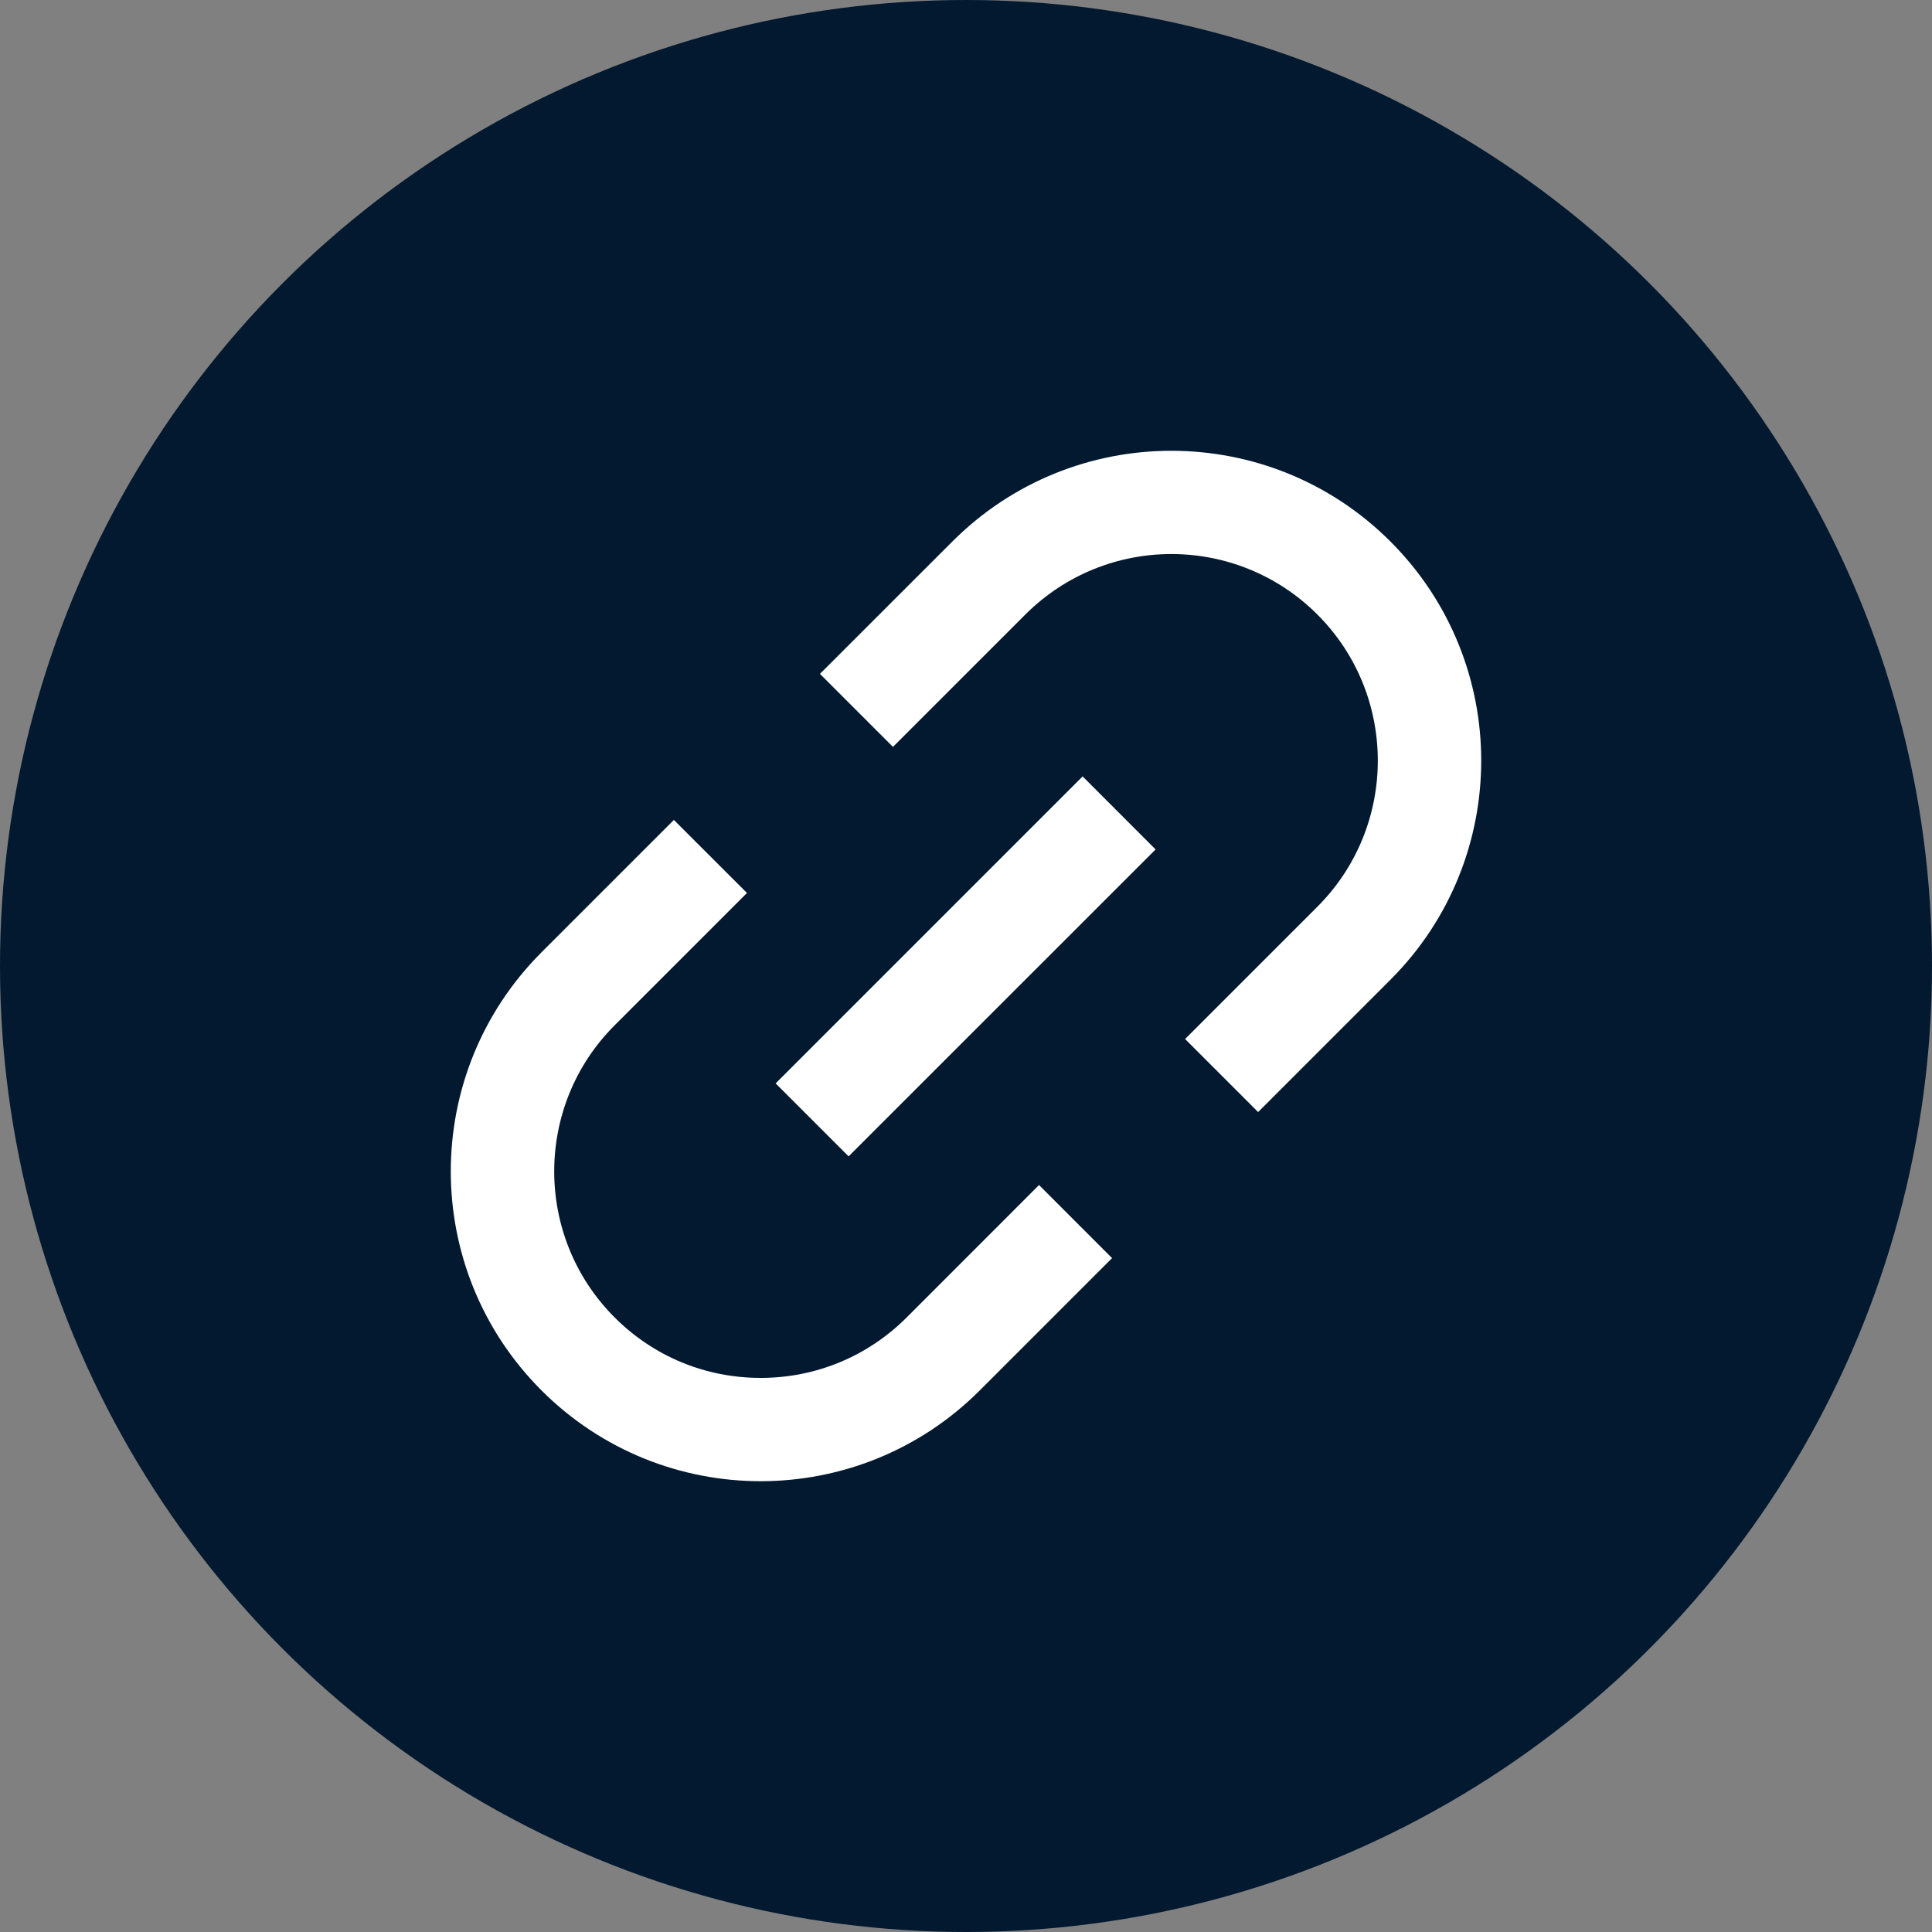
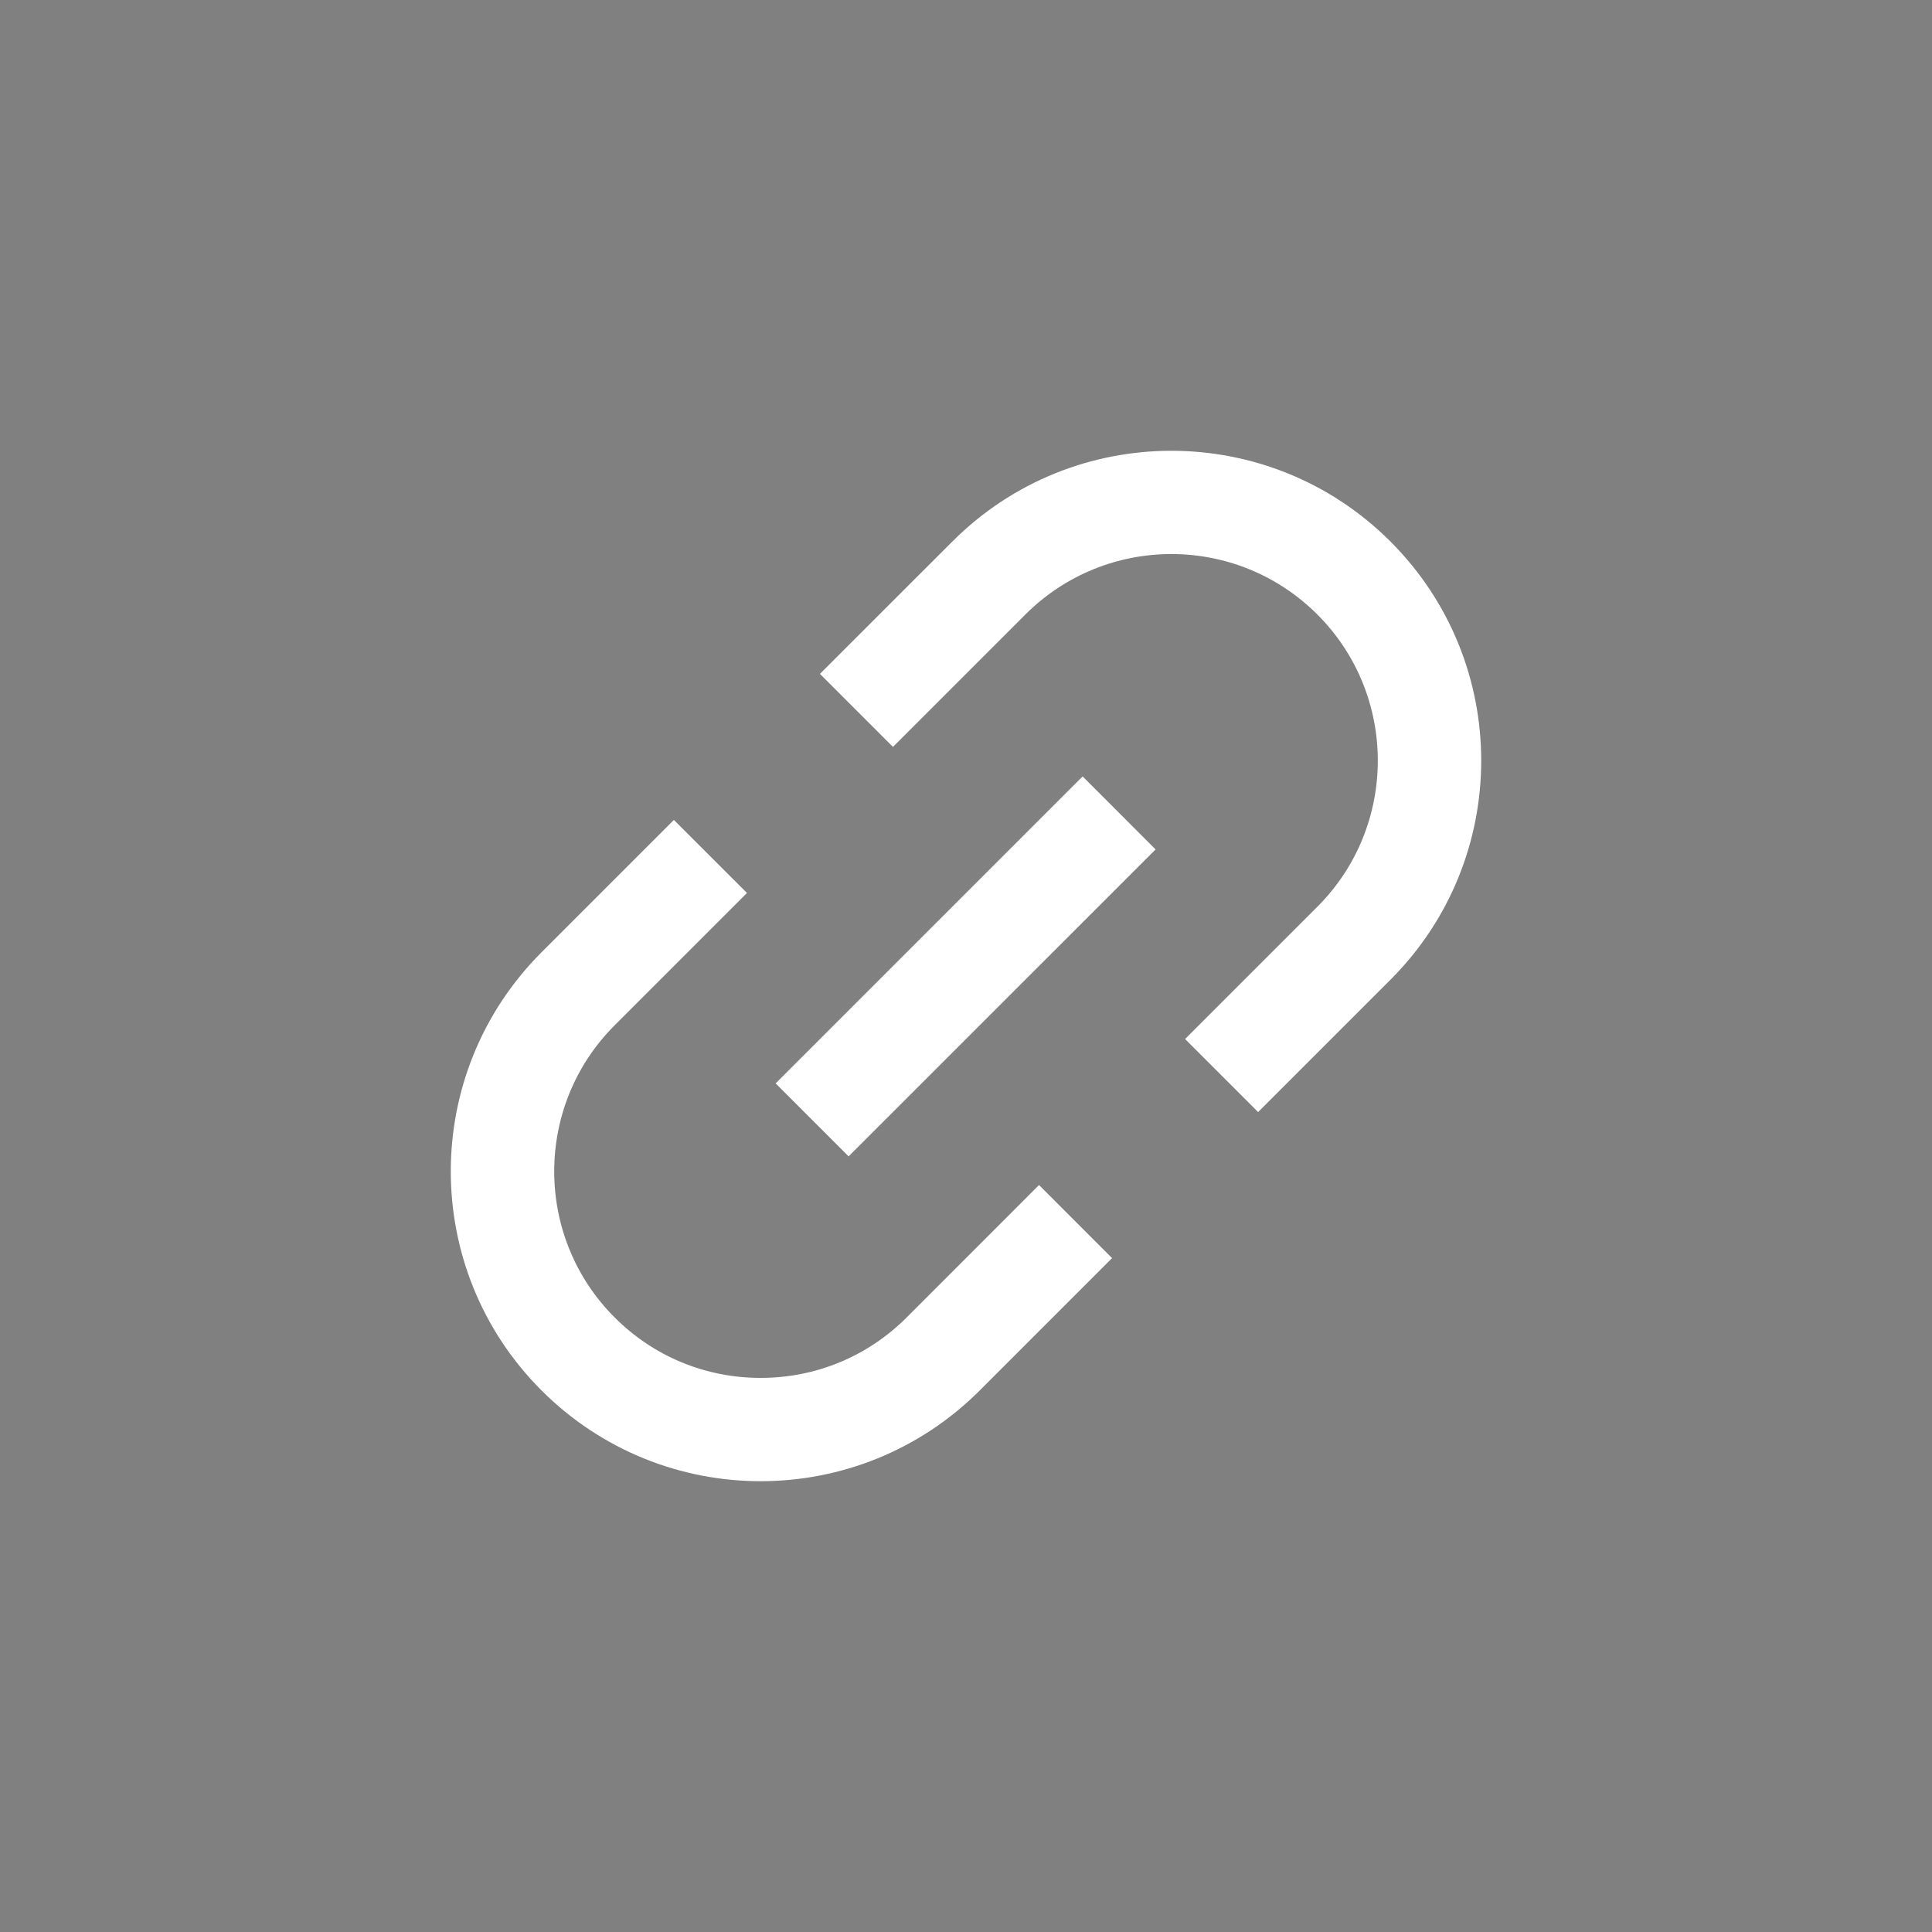
<svg xmlns="http://www.w3.org/2000/svg" width="30px" height="30px" viewBox="0 0 30 30" version="1.1">
  <rect x="0" y="0" width="30" height="30" fill="#808080" stroke="none" />
  <title>3DC6152C-EEBD-4223-ACAC-3EE3F40FAF6C</title>
  <g id="Homepage---V01---Klassisch" stroke="none" stroke-width="1" fill="none" fill-rule="evenodd">
    <g id="2.0-Wundo.ch---Icons-Overview" transform="translate(-230, -2429)">
      <g id="IC_link" transform="translate(230, 2429)">
-         <circle id="Oval" fill="#021930" cx="15" cy="15" r="15" />
        <path d="M21.591,8.409 C19.712,6.53 16.666,6.53 14.788,8.409 L12.732,10.464 L13.866,11.598 L15.921,9.543 C17.175,8.29 19.203,8.29 20.457,9.543 C21.707,10.794 21.707,12.828 20.457,14.079 L18.402,16.134 L19.536,17.268 L21.591,15.213 C23.47,13.334 23.47,10.288 21.591,8.409 L21.591,8.409 Z M14.079,20.457 C13.473,21.063 12.667,21.396 11.811,21.396 C10.955,21.396 10.149,21.063 9.544,20.457 C8.293,19.207 8.293,17.171 9.544,15.921 L11.599,13.866 L10.464,12.732 L8.409,14.787 C6.53,16.666 6.53,19.712 8.409,21.591 C9.349,22.53 10.58,23 11.811,23 C13.043,23 14.274,22.53 15.213,21.591 L17.268,19.536 L16.134,18.401 L14.079,20.457 Z M16.811,12.056 L17.944,13.19 L13.177,17.956 L12.044,16.823 L16.811,12.056 Z" id="link" fill="#FFFFFF" />
      </g>
    </g>
  </g>
</svg>